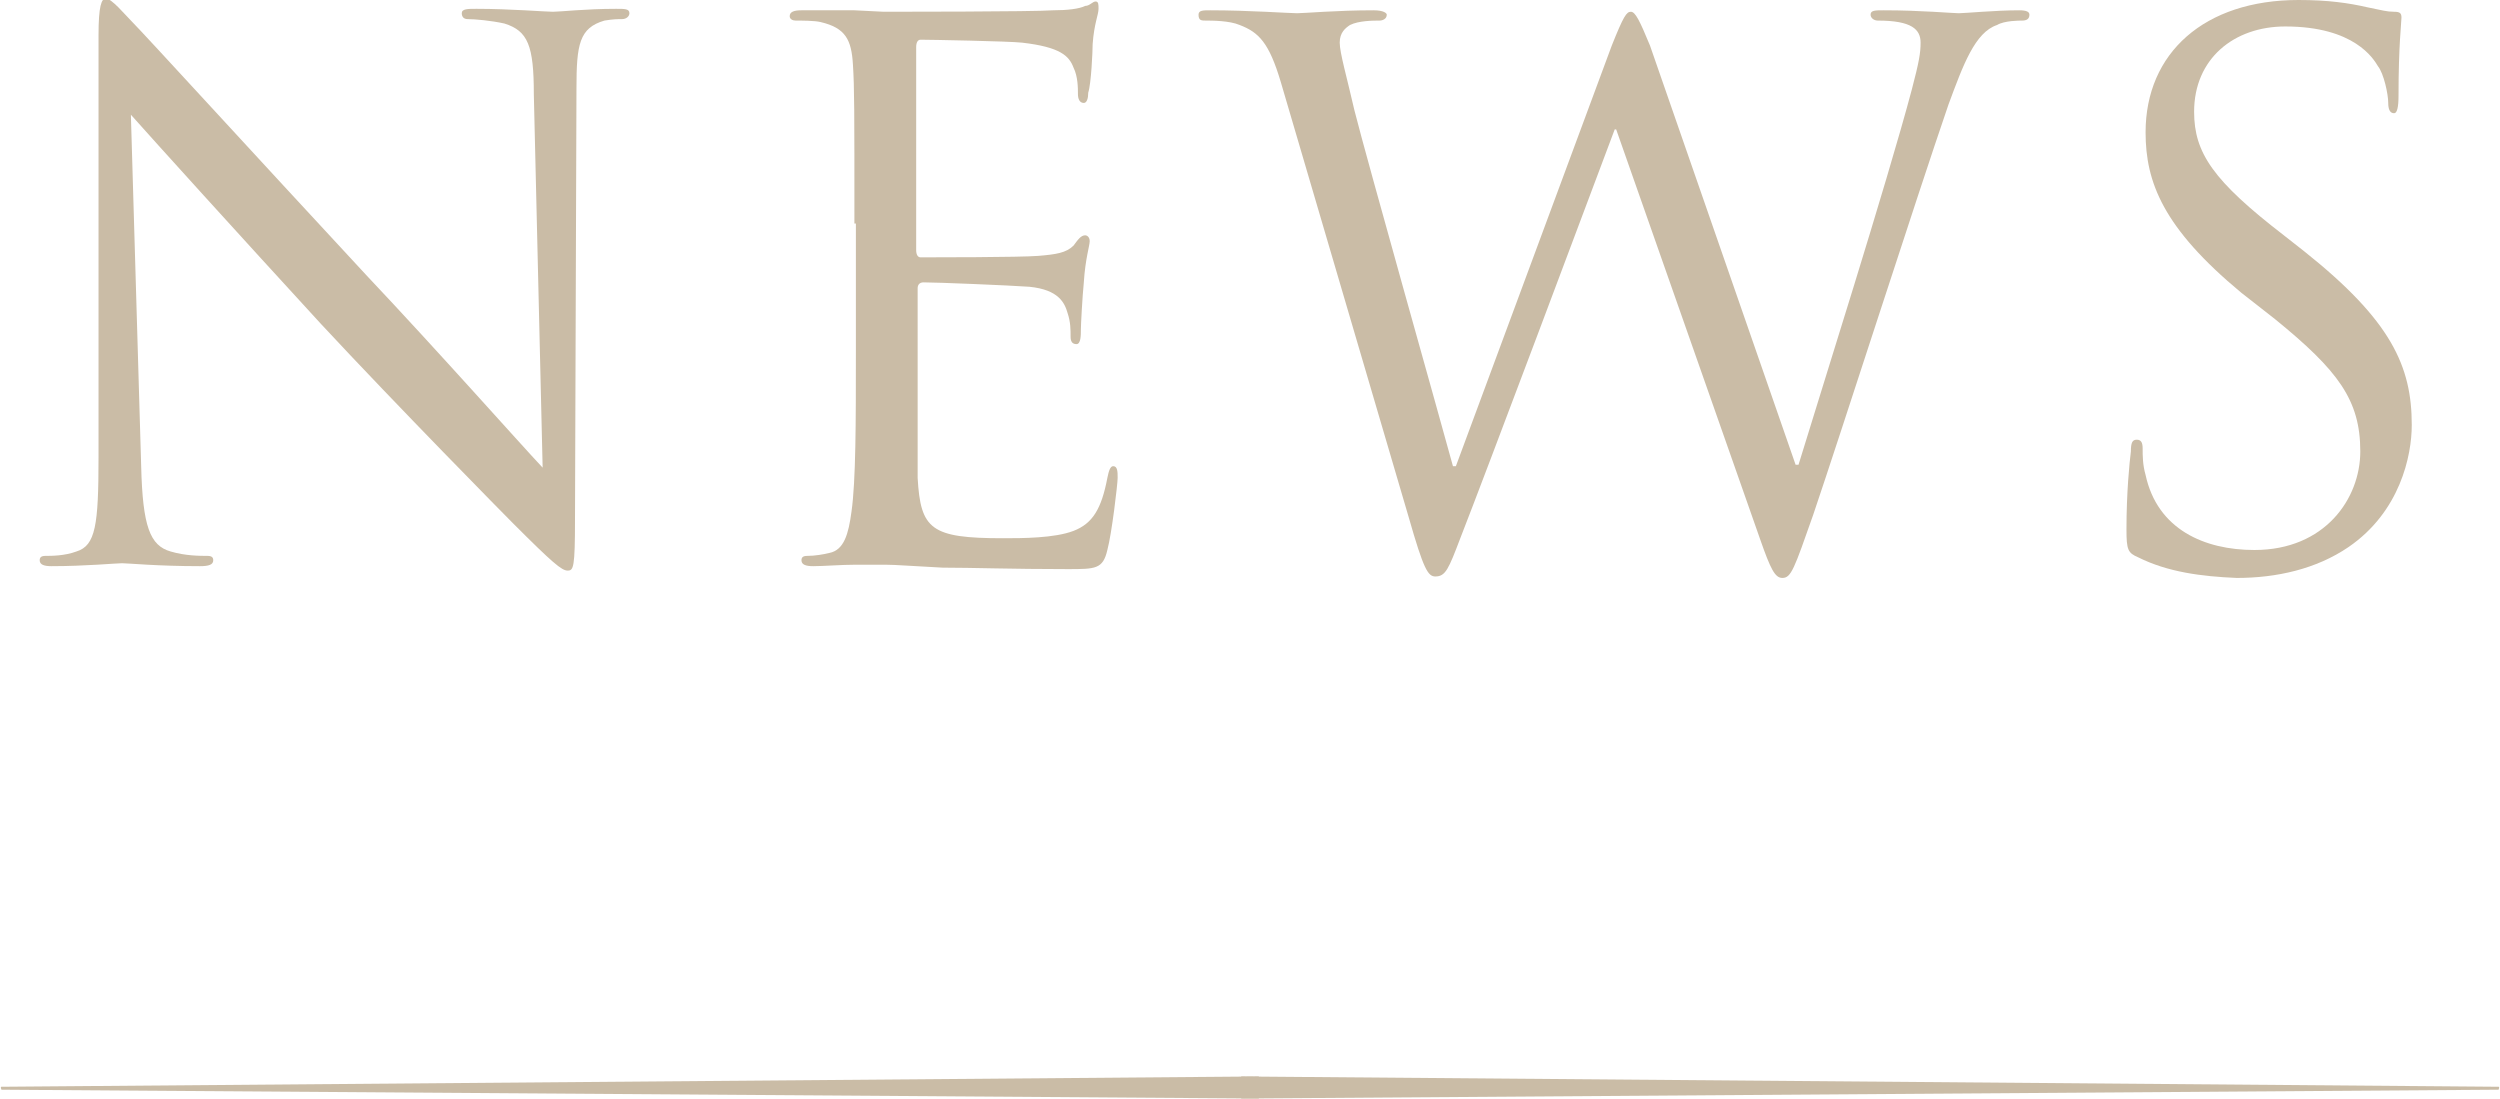
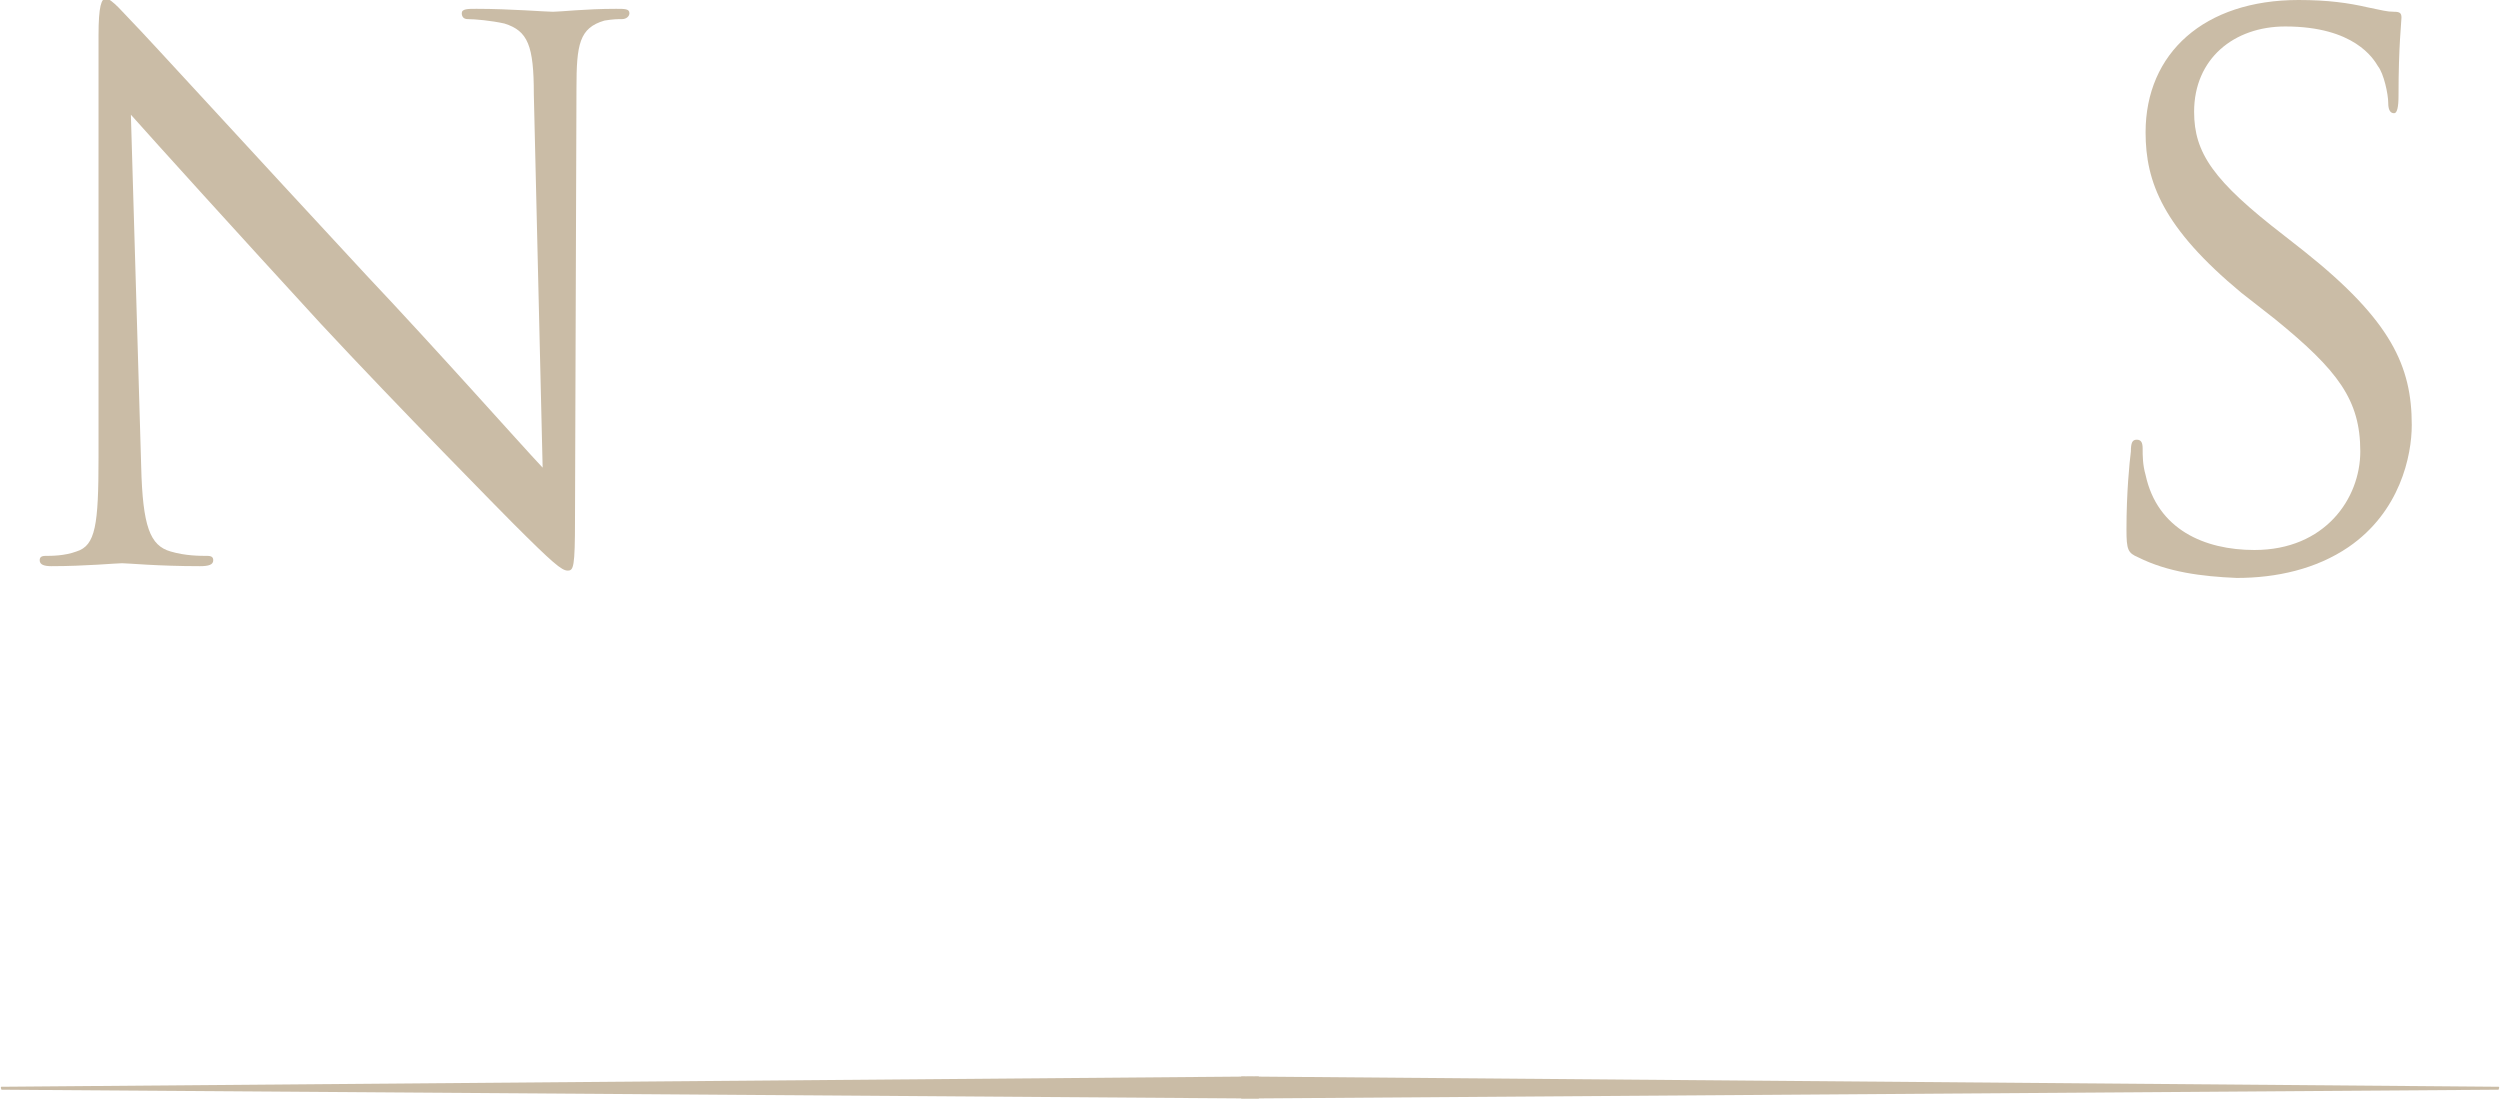
<svg xmlns="http://www.w3.org/2000/svg" version="1.1" id="レイヤー_1" x="0px" y="0px" viewBox="0 0 170 74.7" style="enable-background:new 0 0 170 74.7;" xml:space="preserve">
  <style type="text/css">
	.st0{fill:#CABCA6;}
</style>
  <g>
    <g id="XMLID_1_">
      <path id="XMLID_2_" class="st0" d="M9.6,31.7c0.1,4.1,0.6,5.4,2,5.8c1,0.3,2,0.3,2.5,0.3c0.3,0,0.4,0.1,0.4,0.3   c0,0.3-0.3,0.4-0.9,0.4c-2.9,0-4.9-0.2-5.3-0.2c-0.4,0-2.5,0.2-4.8,0.2c-0.5,0-0.8-0.1-0.8-0.4c0-0.2,0.1-0.3,0.4-0.3   c0.4,0,1.3,0,2.1-0.3c1.3-0.4,1.5-1.8,1.5-6.4l0-28.7c0-2,0.2-2.5,0.5-2.5c0.4,0,1.3,1.1,1.8,1.6c0.8,0.8,8.2,8.9,15.9,17.2   c5,5.3,10.4,11.4,12,13.1L36.3,6.4c0-3.3-0.4-4.3-2-4.8c-0.9-0.2-2-0.3-2.5-0.3c-0.3,0-0.4-0.2-0.4-0.4c0-0.3,0.4-0.3,1-0.3   c2.3,0,4.7,0.2,5.2,0.2s2.2-0.2,4.3-0.2c0.6,0,0.9,0,0.9,0.3c0,0.2-0.2,0.4-0.5,0.4c-0.3,0-0.6,0-1.2,0.1C39.4,1.9,39.2,3,39.2,6   l-0.1,29.3c0,3.3-0.1,3.5-0.5,3.5c-0.4,0-1-0.5-3.7-3.2c-0.5-0.5-7.8-7.9-13.1-13.6C16.2,15.9,10.5,9.6,8.9,7.8L9.6,31.7z" />
-       <path id="XMLID_4_" class="st0" d="M58.1,15.2c0-7.8,0-9.2-0.1-10.8c-0.1-1.7-0.5-2.5-2.2-2.9c-0.4-0.1-1.3-0.1-1.7-0.1   c-0.2,0-0.4-0.1-0.4-0.3c0-0.3,0.3-0.4,0.8-0.4c1.2,0,2.5,0,3.6,0l2,0.1c0.3,0,10.3,0,11.5-0.1c1,0,1.8-0.1,2.2-0.3   c0.3,0,0.5-0.3,0.7-0.3c0.2,0,0.2,0.2,0.2,0.5c0,0.4-0.3,1-0.4,2.4c0,0.5-0.1,2.7-0.3,3.3C74,6.7,73.9,7,73.7,7   c-0.3,0-0.4-0.3-0.4-0.6c0-0.4,0-1.2-0.3-1.8c-0.3-0.8-0.9-1.4-3.5-1.7c-0.9-0.1-6.3-0.2-6.9-0.2c-0.2,0-0.3,0.2-0.3,0.5V17   c0,0.3,0.1,0.5,0.3,0.5c0.6,0,6.8,0,8-0.1c1.2-0.1,1.9-0.2,2.4-0.7c0.3-0.4,0.5-0.7,0.8-0.7c0.1,0,0.3,0.1,0.3,0.4   s-0.3,1.2-0.4,2.8c-0.1,1-0.2,2.9-0.2,3.2c0,0.4,0,1-0.3,1c-0.3,0-0.4-0.2-0.4-0.5c0-0.5,0-1-0.2-1.6c-0.2-0.7-0.6-1.6-2.6-1.8   c-1.4-0.1-6.3-0.3-7.2-0.3c-0.3,0-0.4,0.2-0.4,0.4V24c0,1.7,0,7.5,0,8.5c0.2,3.5,0.9,4.1,5.8,4.1c1.3,0,3.5,0,4.8-0.5   c1.3-0.5,1.9-1.5,2.3-3.6c0.1-0.5,0.2-0.8,0.4-0.8c0.3,0,0.3,0.4,0.3,0.8c0,0.4-0.4,3.8-0.7,4.9c-0.3,1.3-0.8,1.3-2.7,1.3   c-3.8,0-6.5-0.1-8.5-0.1c-2-0.1-3.2-0.2-3.9-0.2c-0.1,0-1,0-2,0c-1,0-2.2,0.1-2.9,0.1c-0.5,0-0.8-0.1-0.8-0.4   c0-0.2,0.1-0.3,0.4-0.3c0.5,0,1.1-0.1,1.5-0.2c1-0.2,1.3-1.3,1.5-2.8c0.3-2.1,0.3-6.1,0.3-10.9V15.2z" />
-       <path id="XMLID_6_" class="st0" d="M122.1,31.6h0.2c1.4-4.6,6-19.1,7.7-25.5c0.5-1.9,0.6-2.5,0.6-3.2c0-0.9-0.6-1.5-2.9-1.5   c-0.3,0-0.5-0.2-0.5-0.4c0-0.3,0.3-0.3,0.9-0.3c2.5,0,4.7,0.2,5.1,0.2c0.4,0,2.5-0.2,4.1-0.2c0.5,0,0.7,0.1,0.7,0.3   c0,0.3-0.2,0.4-0.5,0.4c-0.2,0-1.2,0-1.7,0.3c-1.5,0.5-2.3,2.7-3.3,5.4c-2.2,6.4-7.3,22.3-9.2,27.9c-1.3,3.7-1.5,4.3-2.1,4.3   c-0.5,0-0.8-0.6-1.5-2.6l-9.8-27.9h-0.1c-1.8,4.8-8.7,23.2-10.5,27.8c-0.8,2.1-1,2.6-1.7,2.6c-0.5,0-0.8-0.5-1.8-4L87.1,5.6   c-0.8-2.7-1.5-3.4-2.8-3.9c-0.7-0.3-1.9-0.3-2.3-0.3c-0.3,0-0.5,0-0.5-0.4c0-0.3,0.3-0.3,0.8-0.3c2.6,0,5.4,0.2,5.9,0.2   c0.5,0,2.7-0.2,5.2-0.2c0.7,0,0.9,0.2,0.9,0.3c0,0.3-0.3,0.4-0.5,0.4c-0.4,0-1.4,0-2,0.3c-0.3,0.2-0.7,0.5-0.7,1.2s0.5,2.4,1,4.6   c0.8,3.2,6,21.6,6.7,24.2H99l10.6-28.6c0.8-2,1-2.3,1.3-2.3c0.3,0,0.6,0.6,1.3,2.3L122.1,31.6z" />
      <path id="XMLID_8_" class="st0" d="M145.4,37.9c-0.7-0.3-0.8-0.5-0.8-1.9c0-2.5,0.2-4.5,0.3-5.3c0-0.6,0.1-0.8,0.4-0.8   c0.3,0,0.4,0.2,0.4,0.6c0,0.5,0,1.1,0.2,1.8c0.8,3.7,4,5.1,7.4,5.1c4.8,0,7.2-3.5,7.2-6.7c0-3.5-1.5-5.5-5.8-9l-2.3-1.8   c-5.3-4.4-6.5-7.5-6.5-10.9c0-5.4,4-9,10.4-9c2,0,3.4,0.2,4.7,0.5c1,0.2,1.3,0.3,1.8,0.3c0.4,0,0.5,0.1,0.5,0.4s-0.2,1.9-0.2,5.3   c0,0.8-0.1,1.2-0.3,1.2c-0.3,0-0.4-0.3-0.4-0.7c0-0.6-0.3-2-0.7-2.5c-0.3-0.5-1.6-2.7-6.3-2.7c-3.5,0-6.2,2.2-6.2,5.8   c0,2.8,1.3,4.7,6.1,8.4l1.4,1.1c5.9,4.7,7.3,7.8,7.3,11.8c0,2.1-0.8,5.9-4.3,8.3c-2.2,1.5-4.9,2.1-7.6,2.1   C149.7,39.2,147.4,38.9,145.4,37.9z" />
    </g>
    <g id="XMLID_3124_">
      <path id="XMLID_3128_" class="st0" d="M85.6,73.2l0,1.5L0.1,74.1c0,0-0.1-0.2,0-0.2C0.2,73.9,85.6,73.2,85.6,73.2" />
      <path id="XMLID_3127_" class="st0" d="M84.4,73.2l0,1.5l85.5-0.6c0,0,0.1-0.2,0-0.2C169.8,73.9,84.4,73.2,84.4,73.2" />
    </g>
  </g>
</svg>